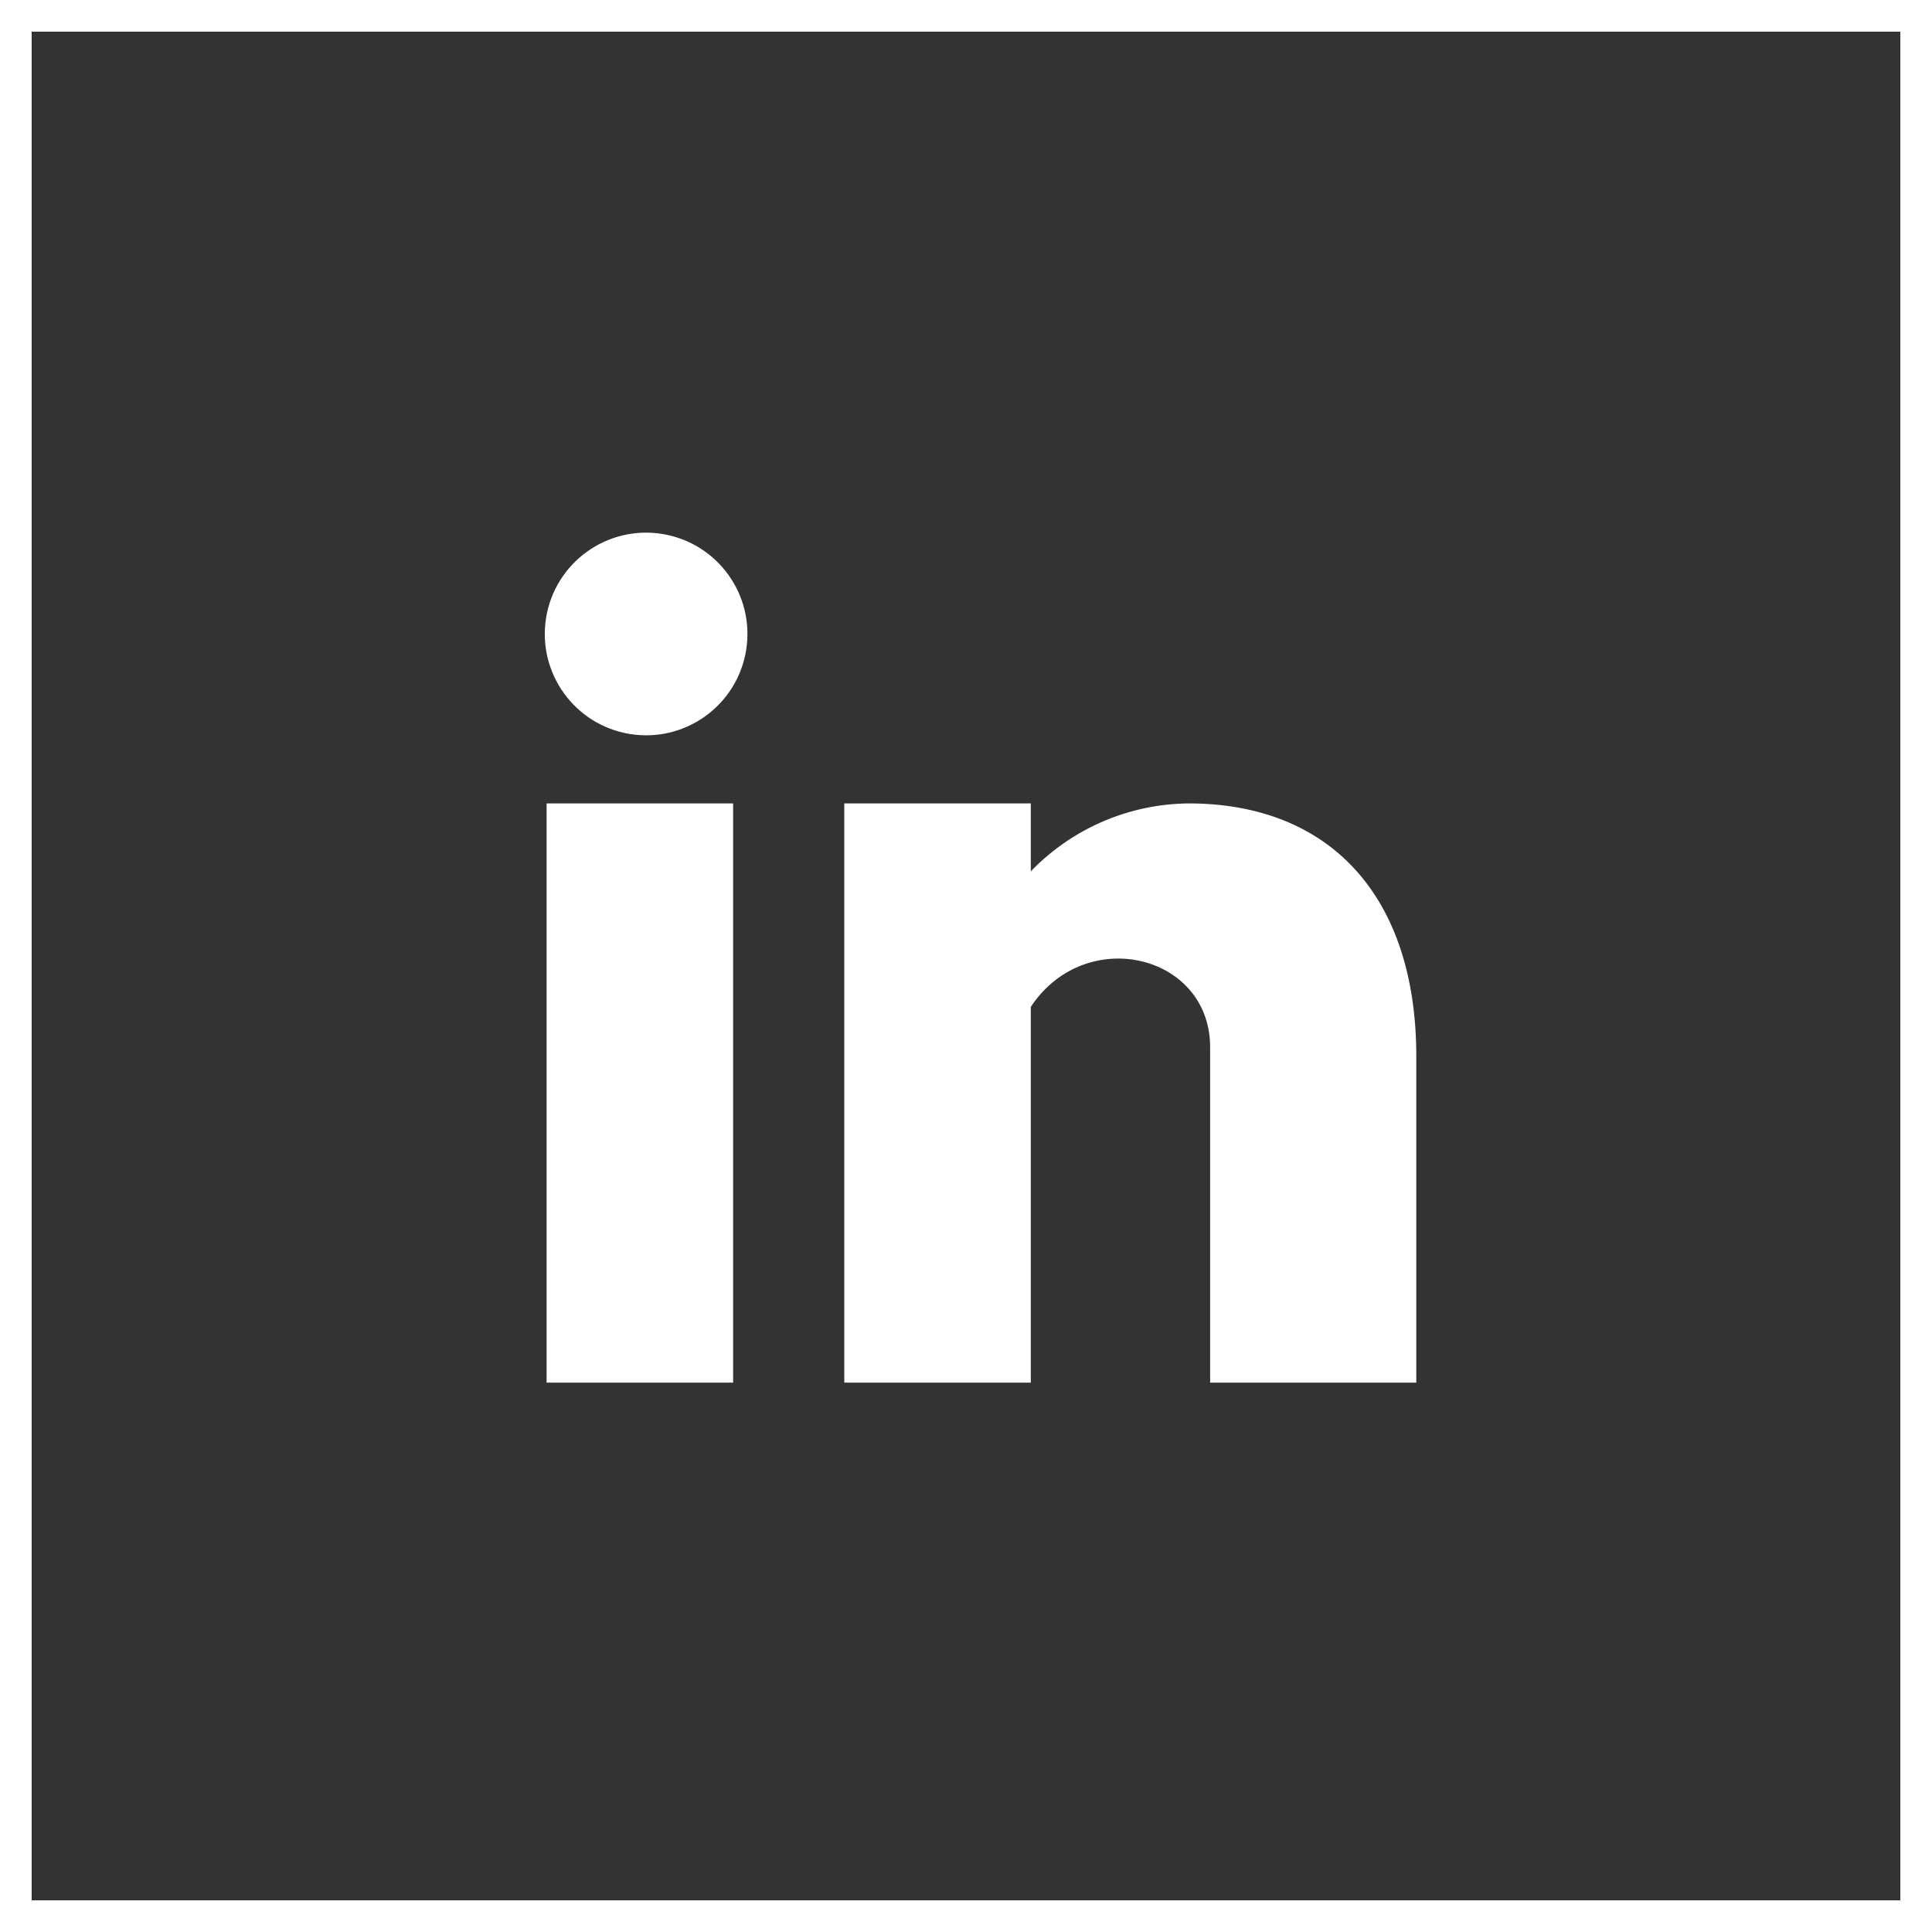
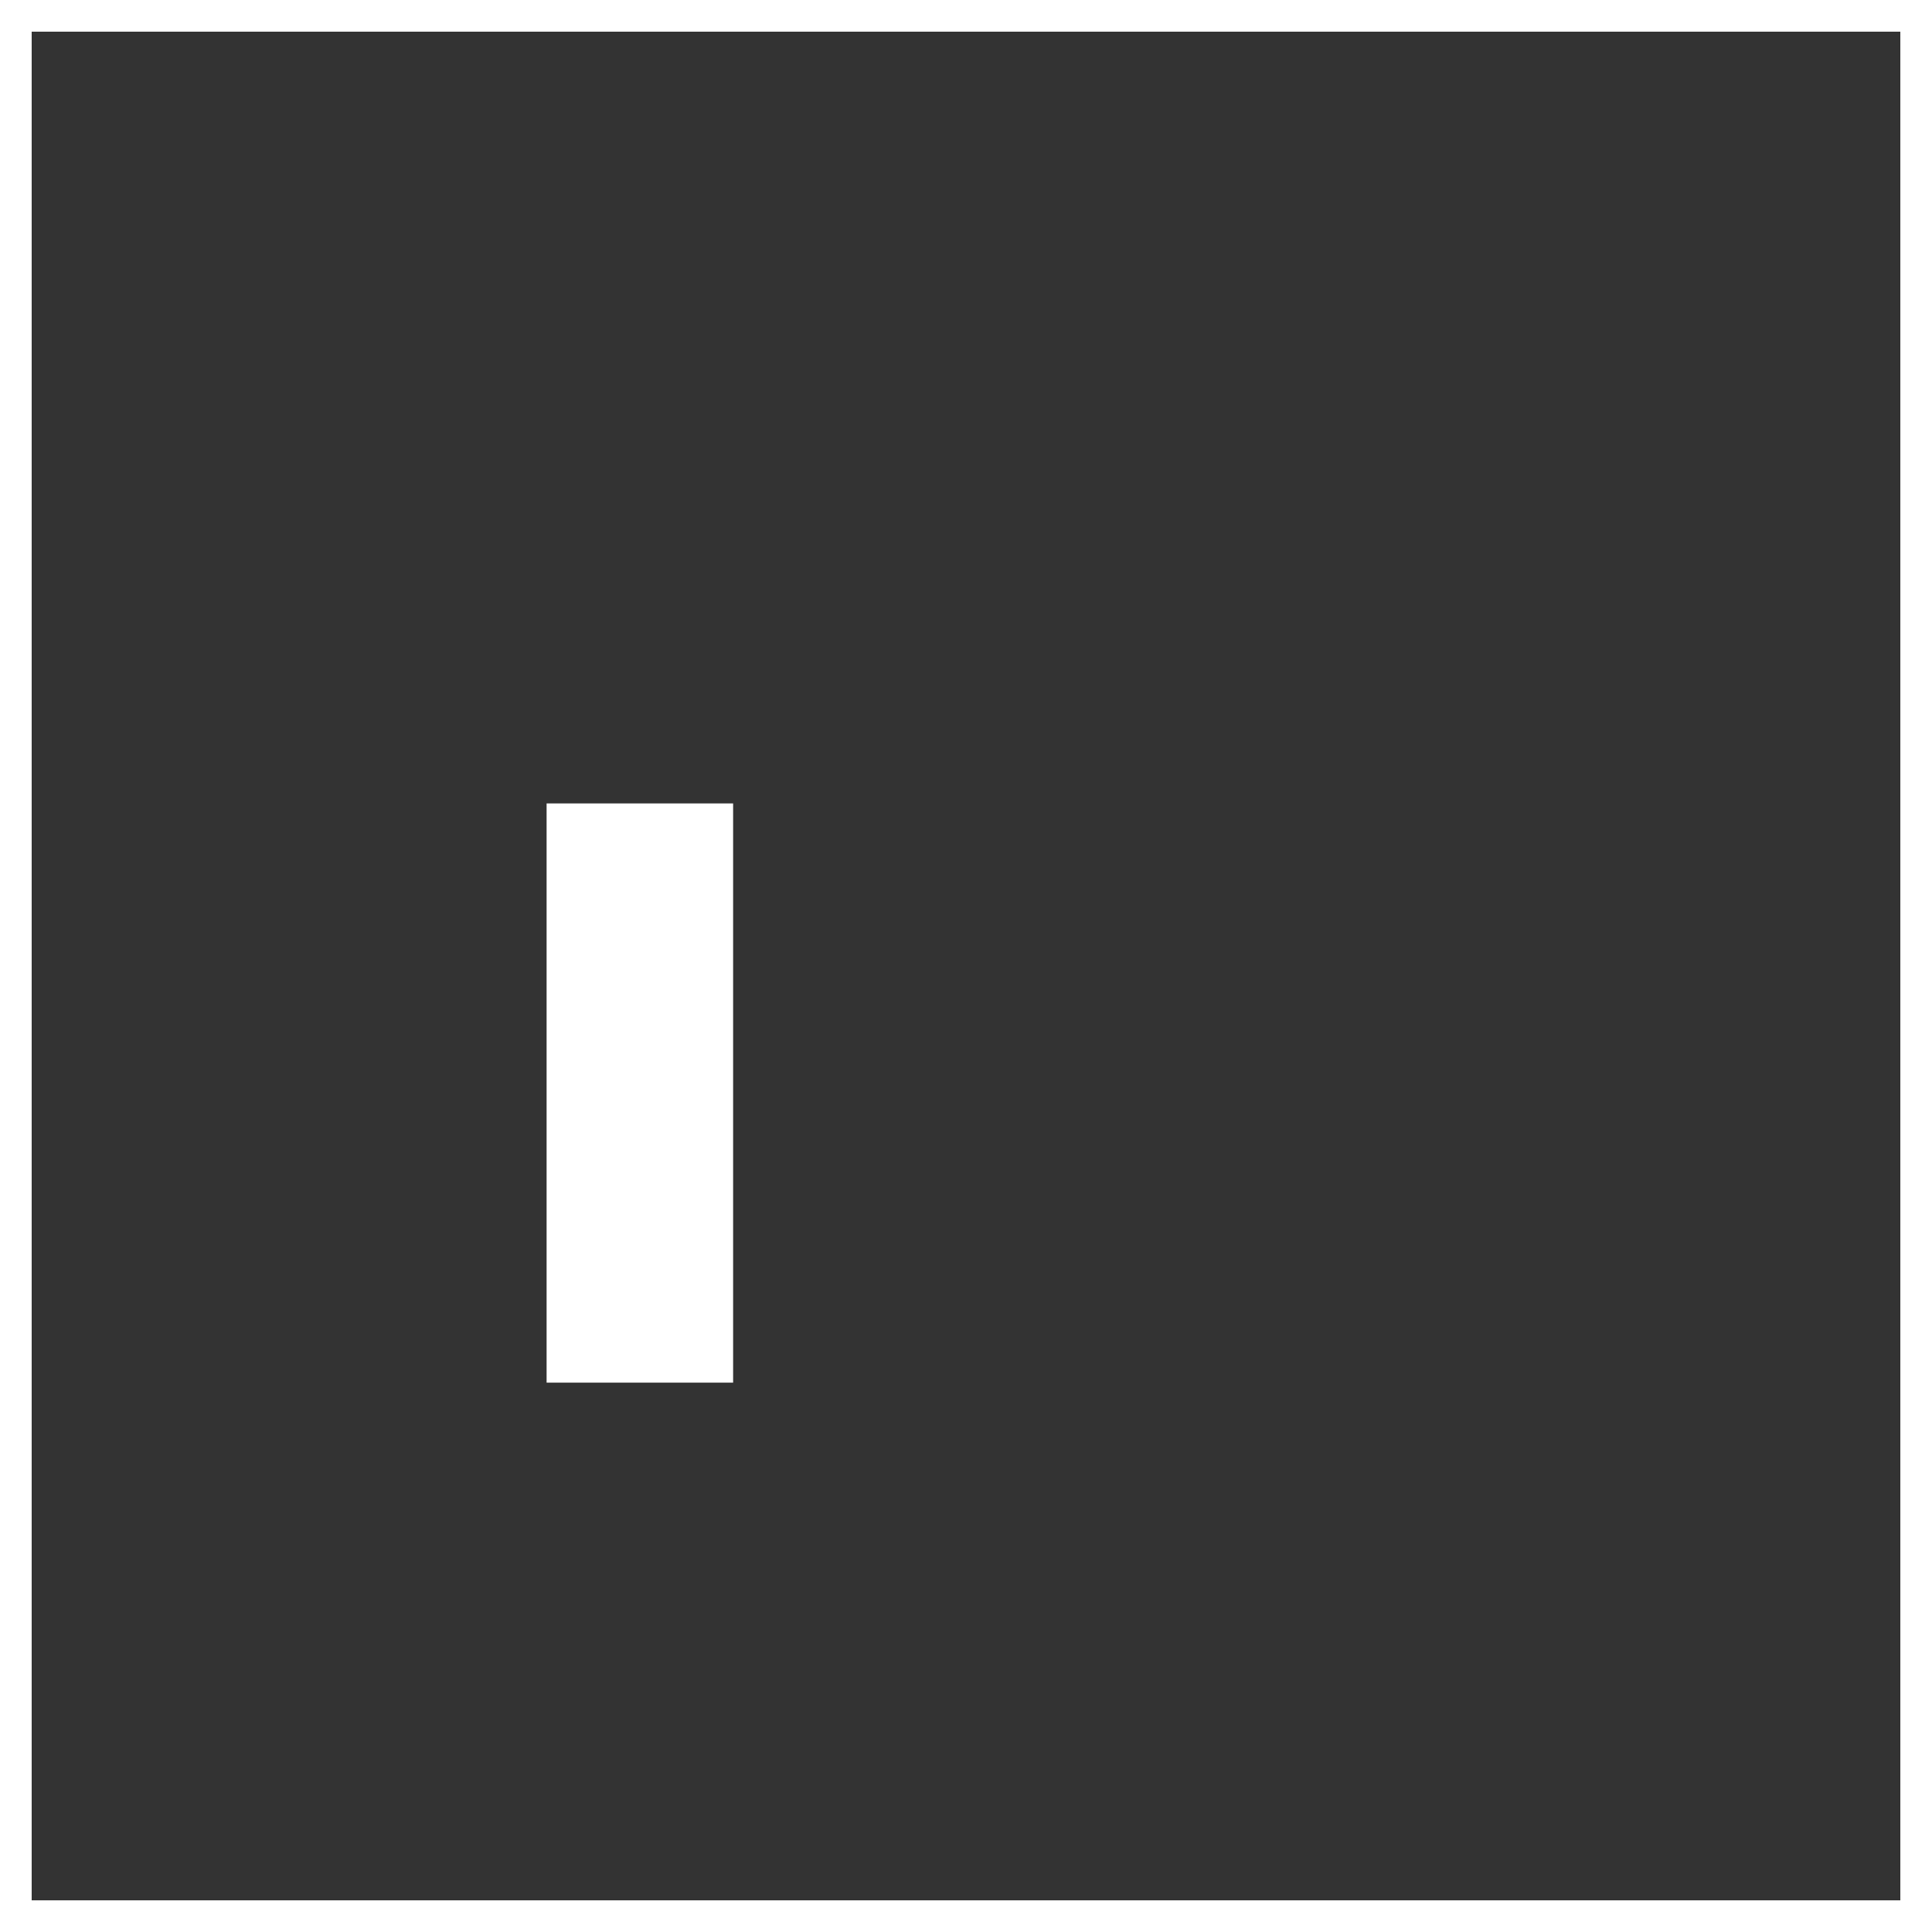
<svg xmlns="http://www.w3.org/2000/svg" width="61" height="61" viewBox="0 0 61 61">
  <rect x="0" y="0" width="61" height="61" fill="#333333" stroke="none" />
  <g id="botao_-_linkedin_verdus" data-name="botao - linkedin verdus" transform="translate(16.73 16.346)">
    <g id="Grupo_245" data-name="Grupo 245" transform="translate(0 0)">
      <rect id="Retângulo_92" data-name="Retângulo 92" width="5.889" height="18.288" transform="translate(0.528 9.021)" fill="#fff" />
-       <circle id="Elipse_33" data-name="Elipse 33" cx="3.199" cy="3.199" r="3.199" transform="translate(0 6.316) rotate(-80.78)" fill="#fff" />
-       <path id="Caminho_248" data-name="Caminho 248" d="M107.312,87.62a7.011,7.011,0,0,0-4.983,2.145V87.62H96.44v18.288h5.889V94.045c1.721-2.606,5.662-1.673,5.662,1.275v10.588H114.5V95.6C114.5,90.564,111.785,87.62,107.312,87.62Z" transform="translate(-86.513 -78.599)" fill="#fff" />
    </g>
    <g id="moldura" transform="translate(-16.73 -16.346)" fill="none" stroke="#fff" stroke-width="1">
      <rect width="61" height="61" stroke="none" />
      <rect x="0.5" y="0.5" width="60" height="60" fill="none" />
    </g>
  </g>
</svg>